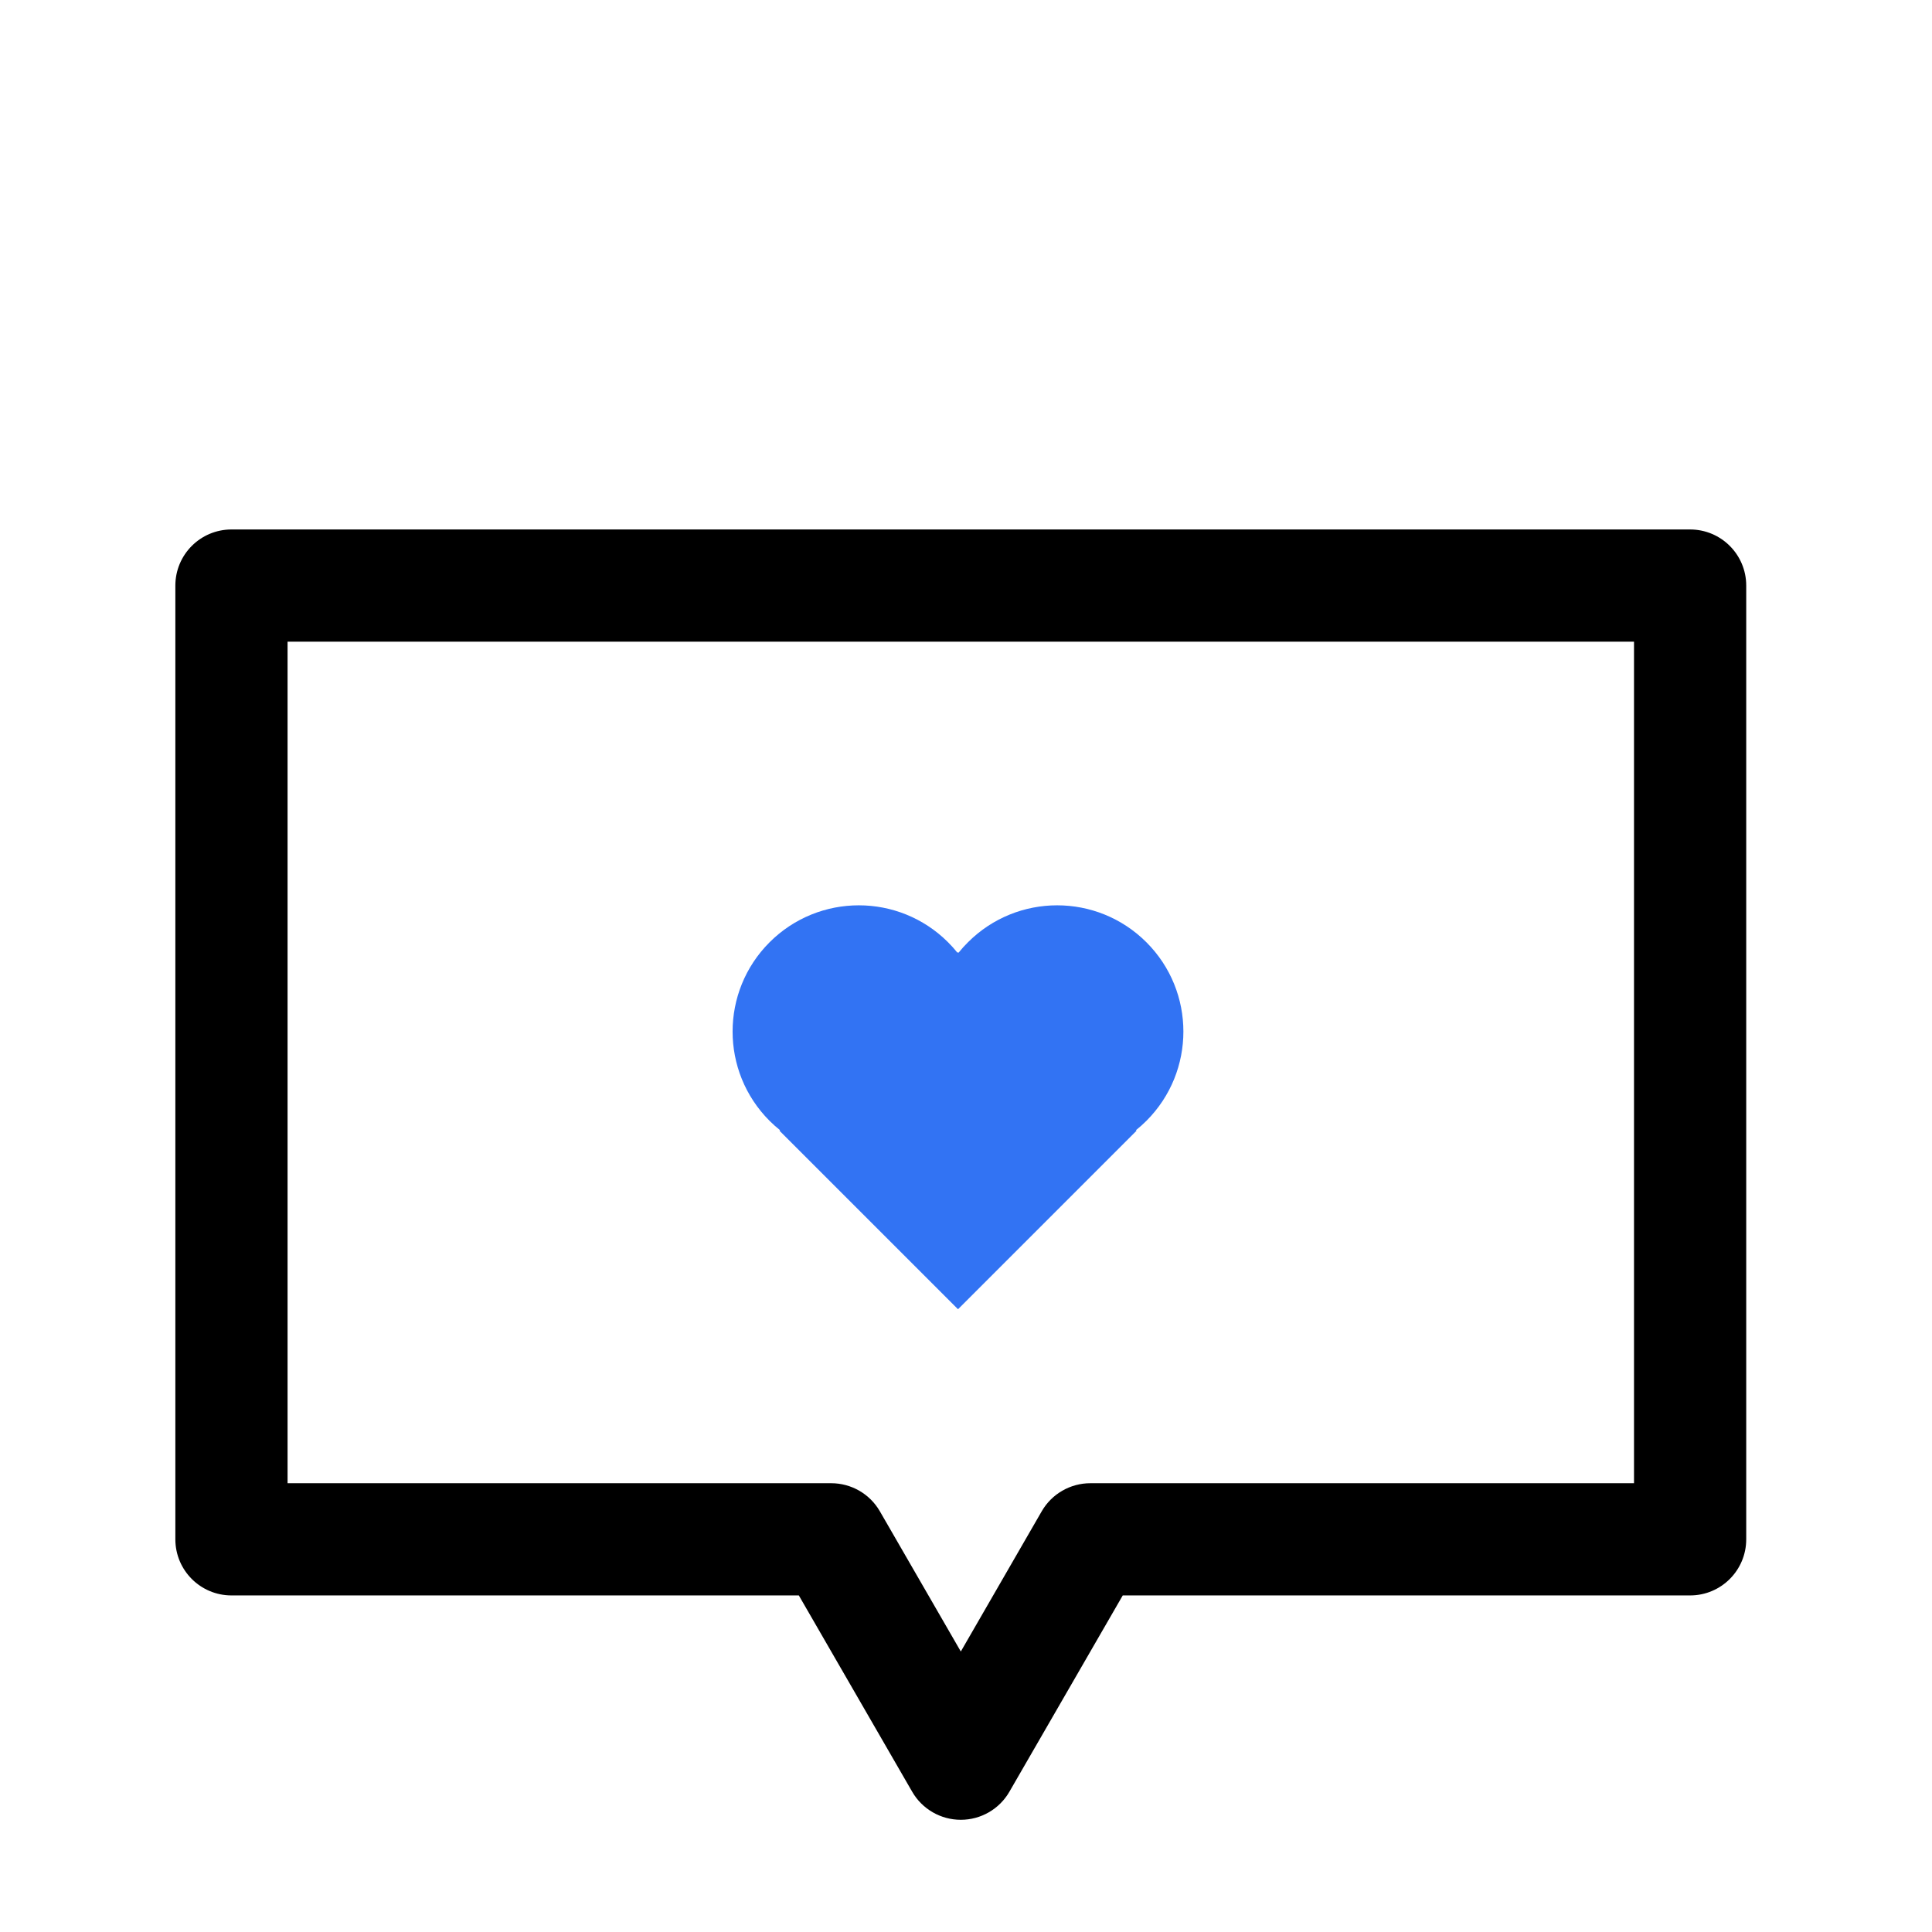
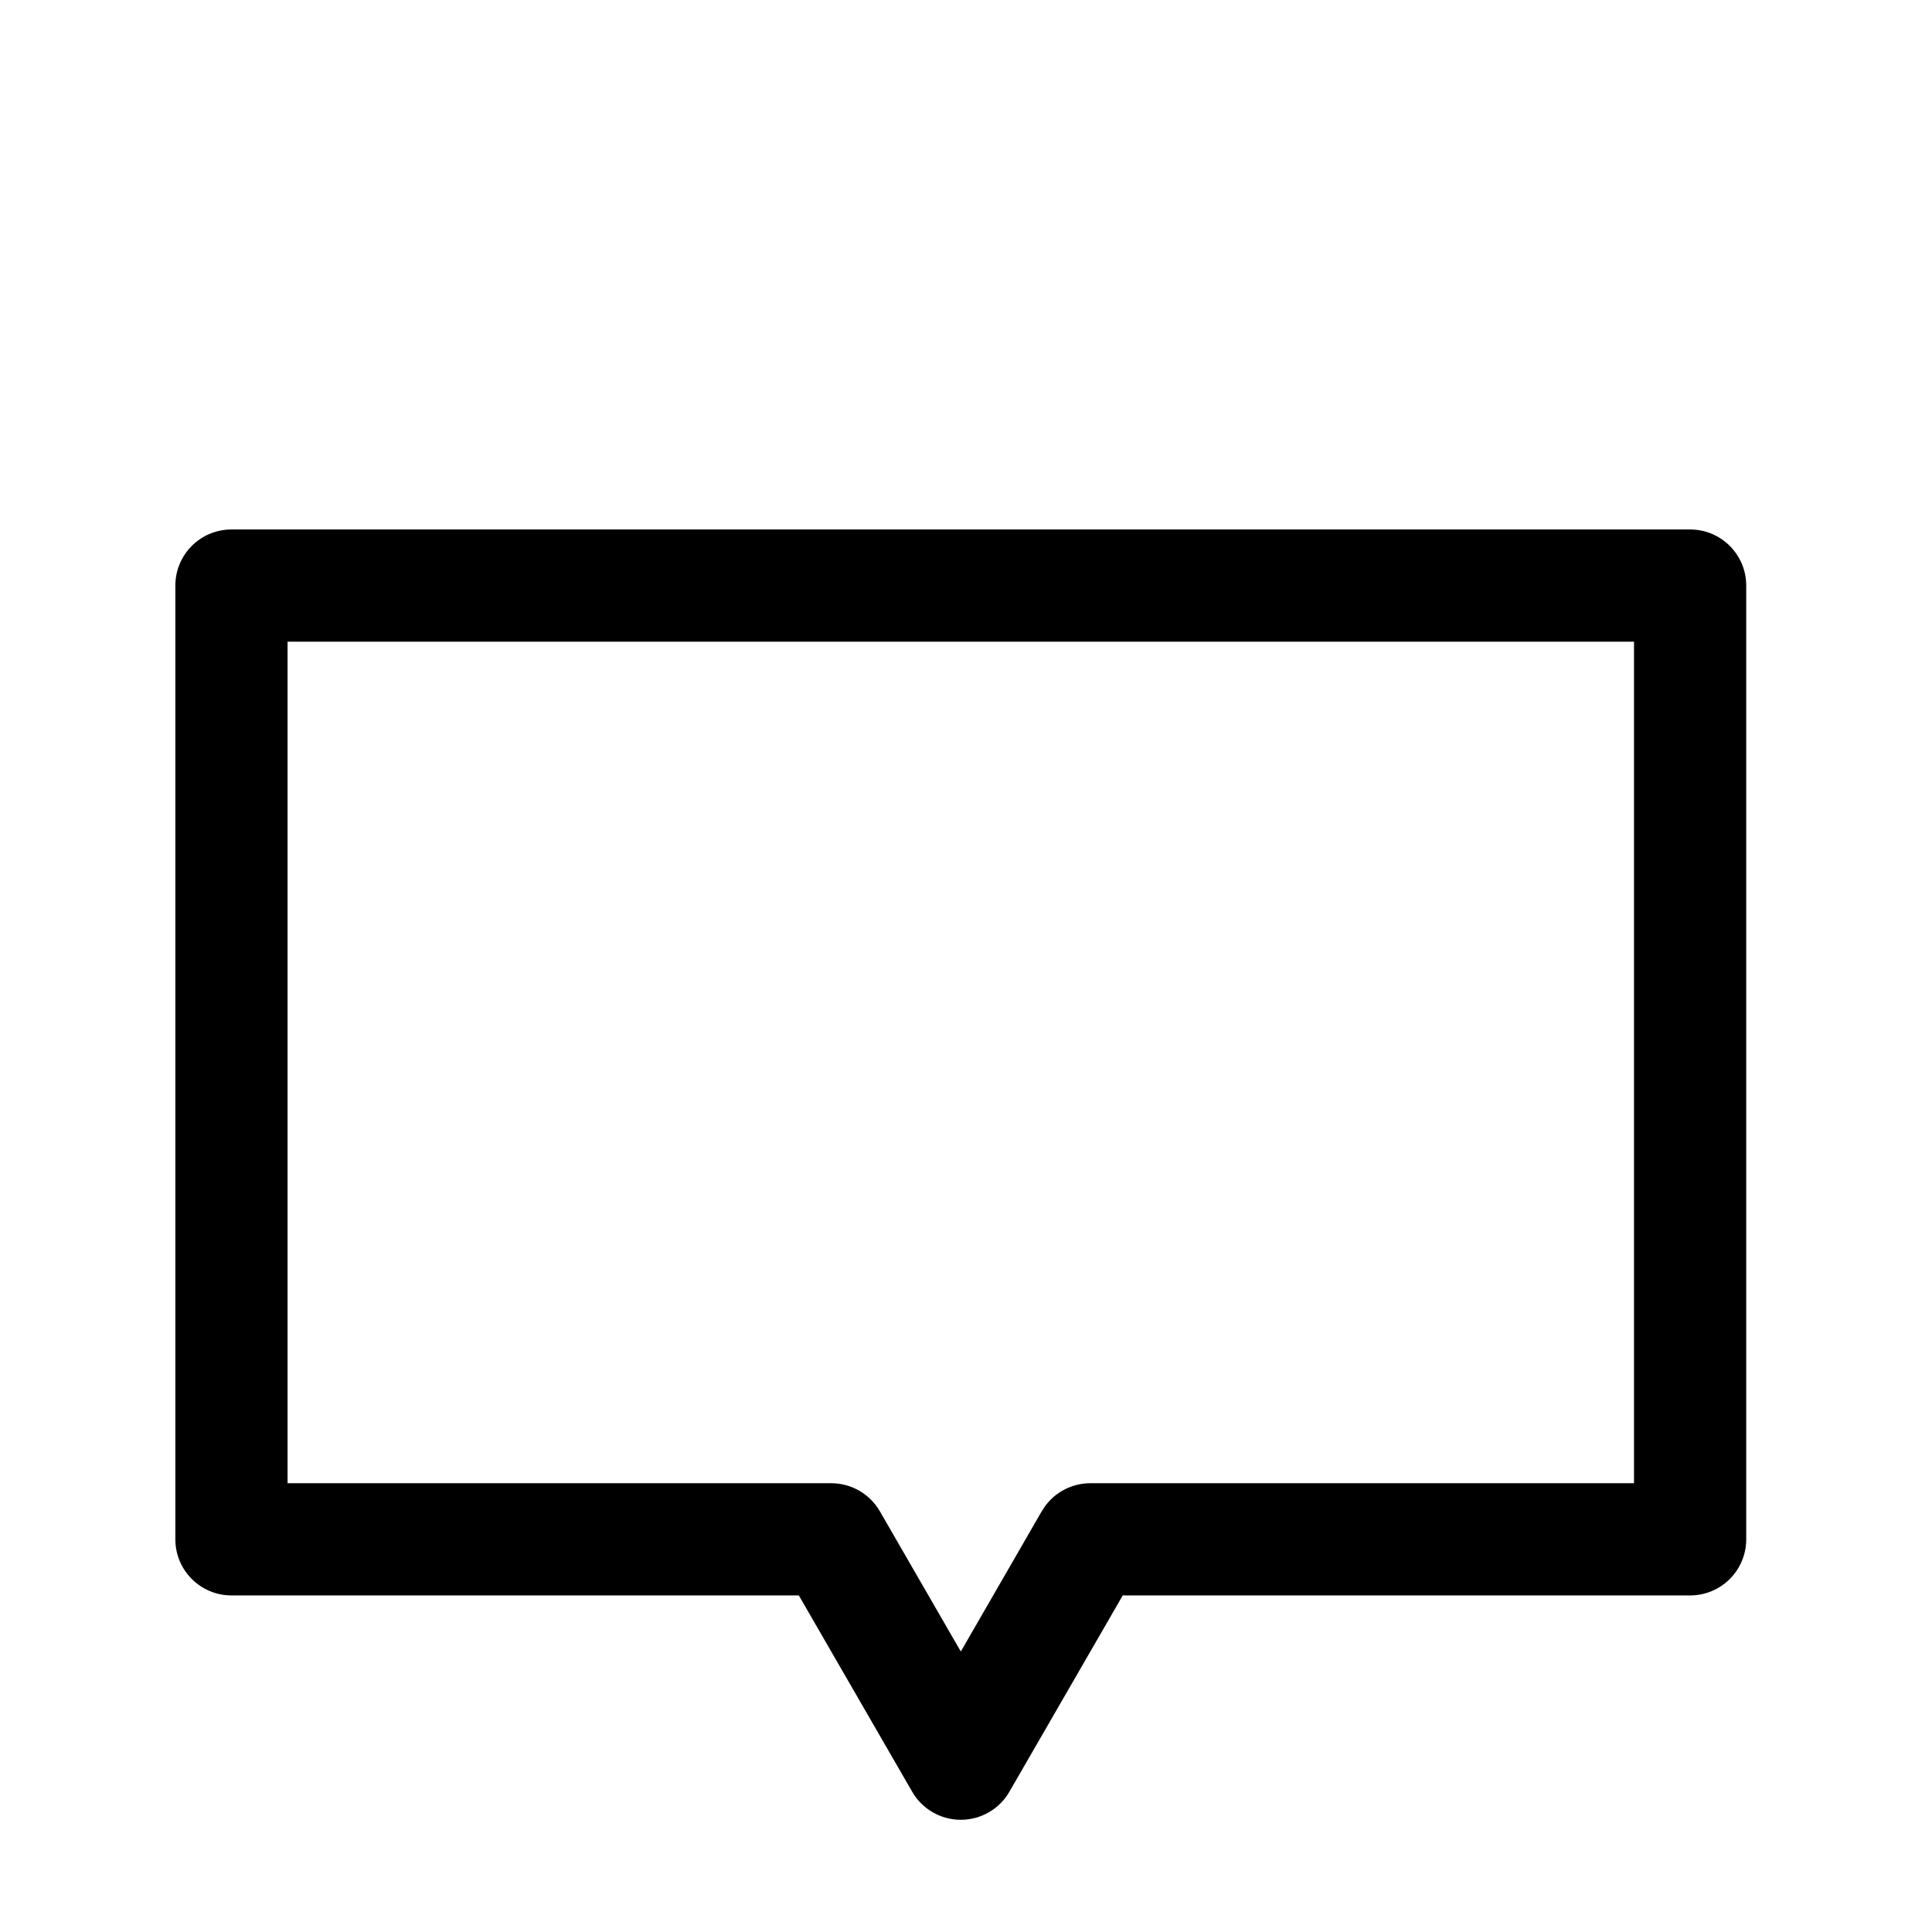
<svg xmlns="http://www.w3.org/2000/svg" width="38" height="38" viewBox="0 0 38 38" fill="none">
  <path fill-rule="evenodd" clip-rule="evenodd" d="M3.449 11.518C3.449 10.908 3.943 10.414 4.553 10.414H33.242C33.852 10.414 34.346 10.908 34.346 11.518V30.276C34.346 30.886 33.852 31.38 33.242 31.38H22.083L19.853 35.242C19.656 35.583 19.292 35.793 18.898 35.793C18.503 35.793 18.139 35.583 17.942 35.242L15.712 31.38H4.553C3.943 31.38 3.449 30.886 3.449 30.276V11.518ZM5.656 12.621V29.173H16.349C16.743 29.173 17.108 29.383 17.305 29.724L18.898 32.483L20.49 29.724C20.687 29.383 21.052 29.173 21.446 29.173H32.139V12.621H5.656Z" fill="black" />
-   <path fill-rule="evenodd" clip-rule="evenodd" d="M18.832 18.739C18.775 18.668 18.713 18.599 18.648 18.534C17.678 17.564 16.106 17.564 15.136 18.534C14.167 19.503 14.167 21.075 15.136 22.045C15.202 22.111 15.271 22.172 15.342 22.229L15.332 22.24L18.843 25.751L22.354 22.24L22.343 22.229C22.414 22.172 22.483 22.111 22.549 22.045C23.518 21.075 23.518 19.503 22.549 18.534C21.579 17.564 20.007 17.564 19.038 18.534C18.972 18.599 18.91 18.668 18.853 18.739L18.843 18.729L18.832 18.739Z" fill="#3273F3" />
</svg>